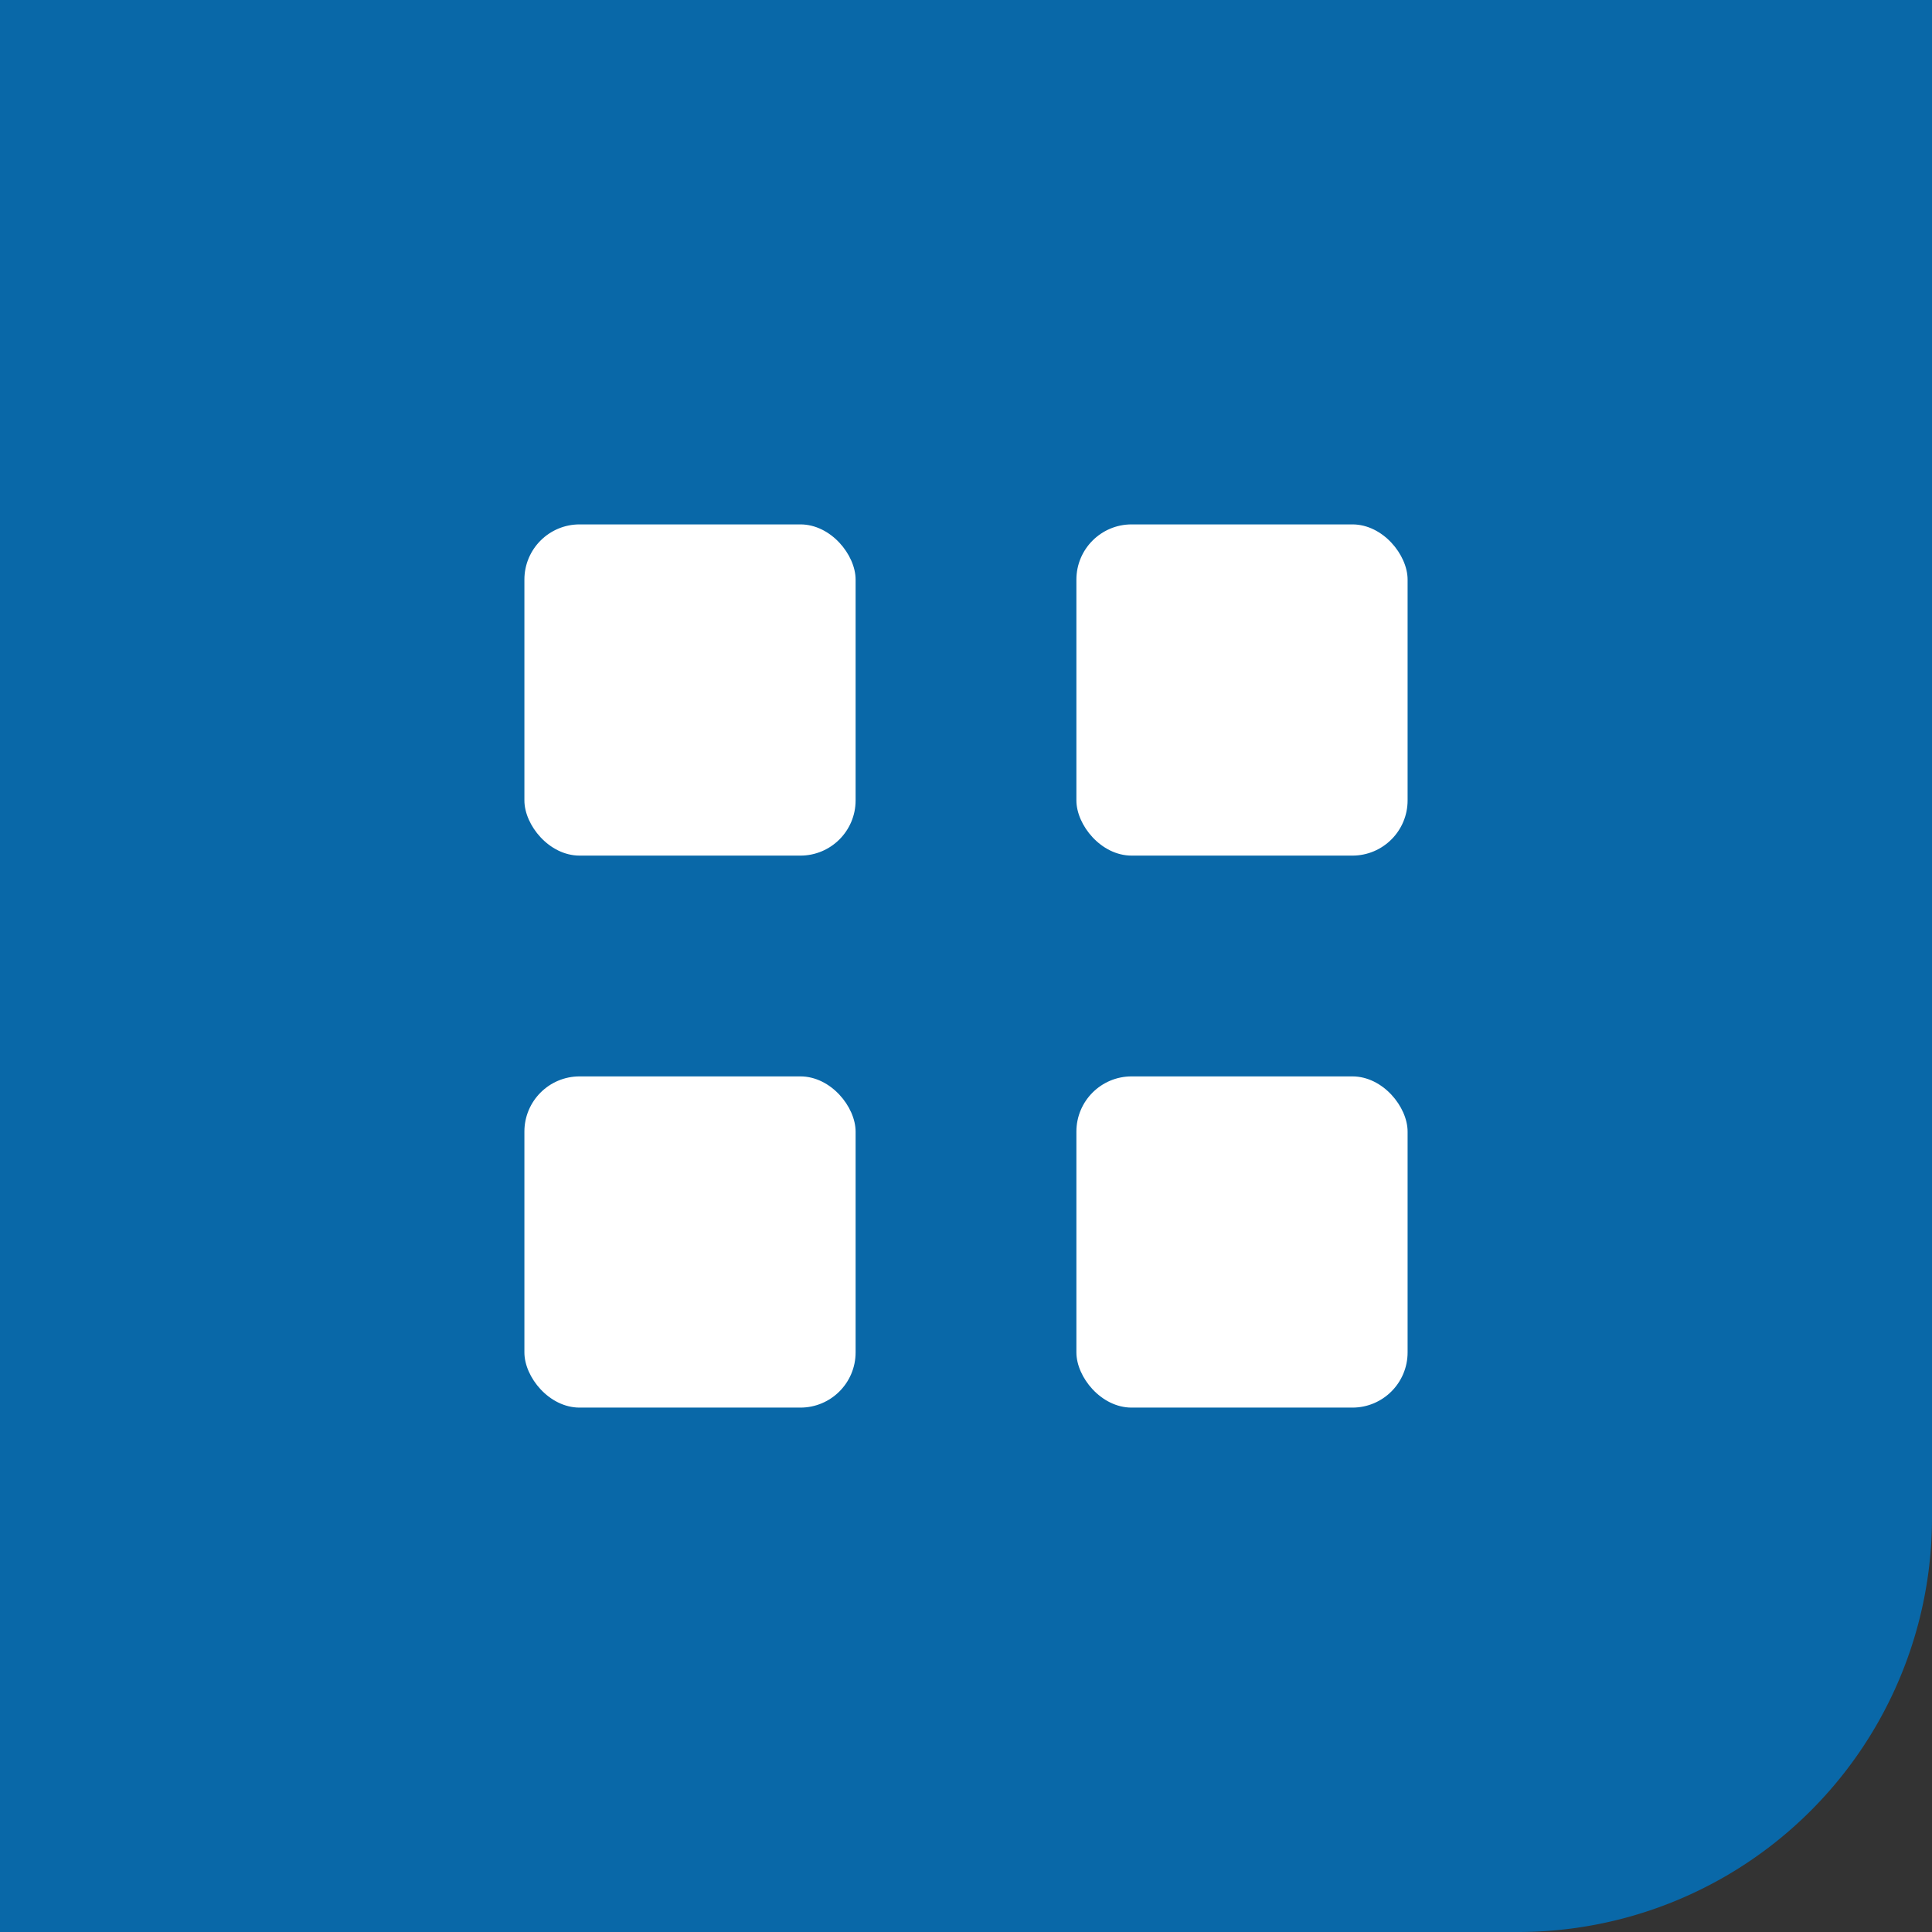
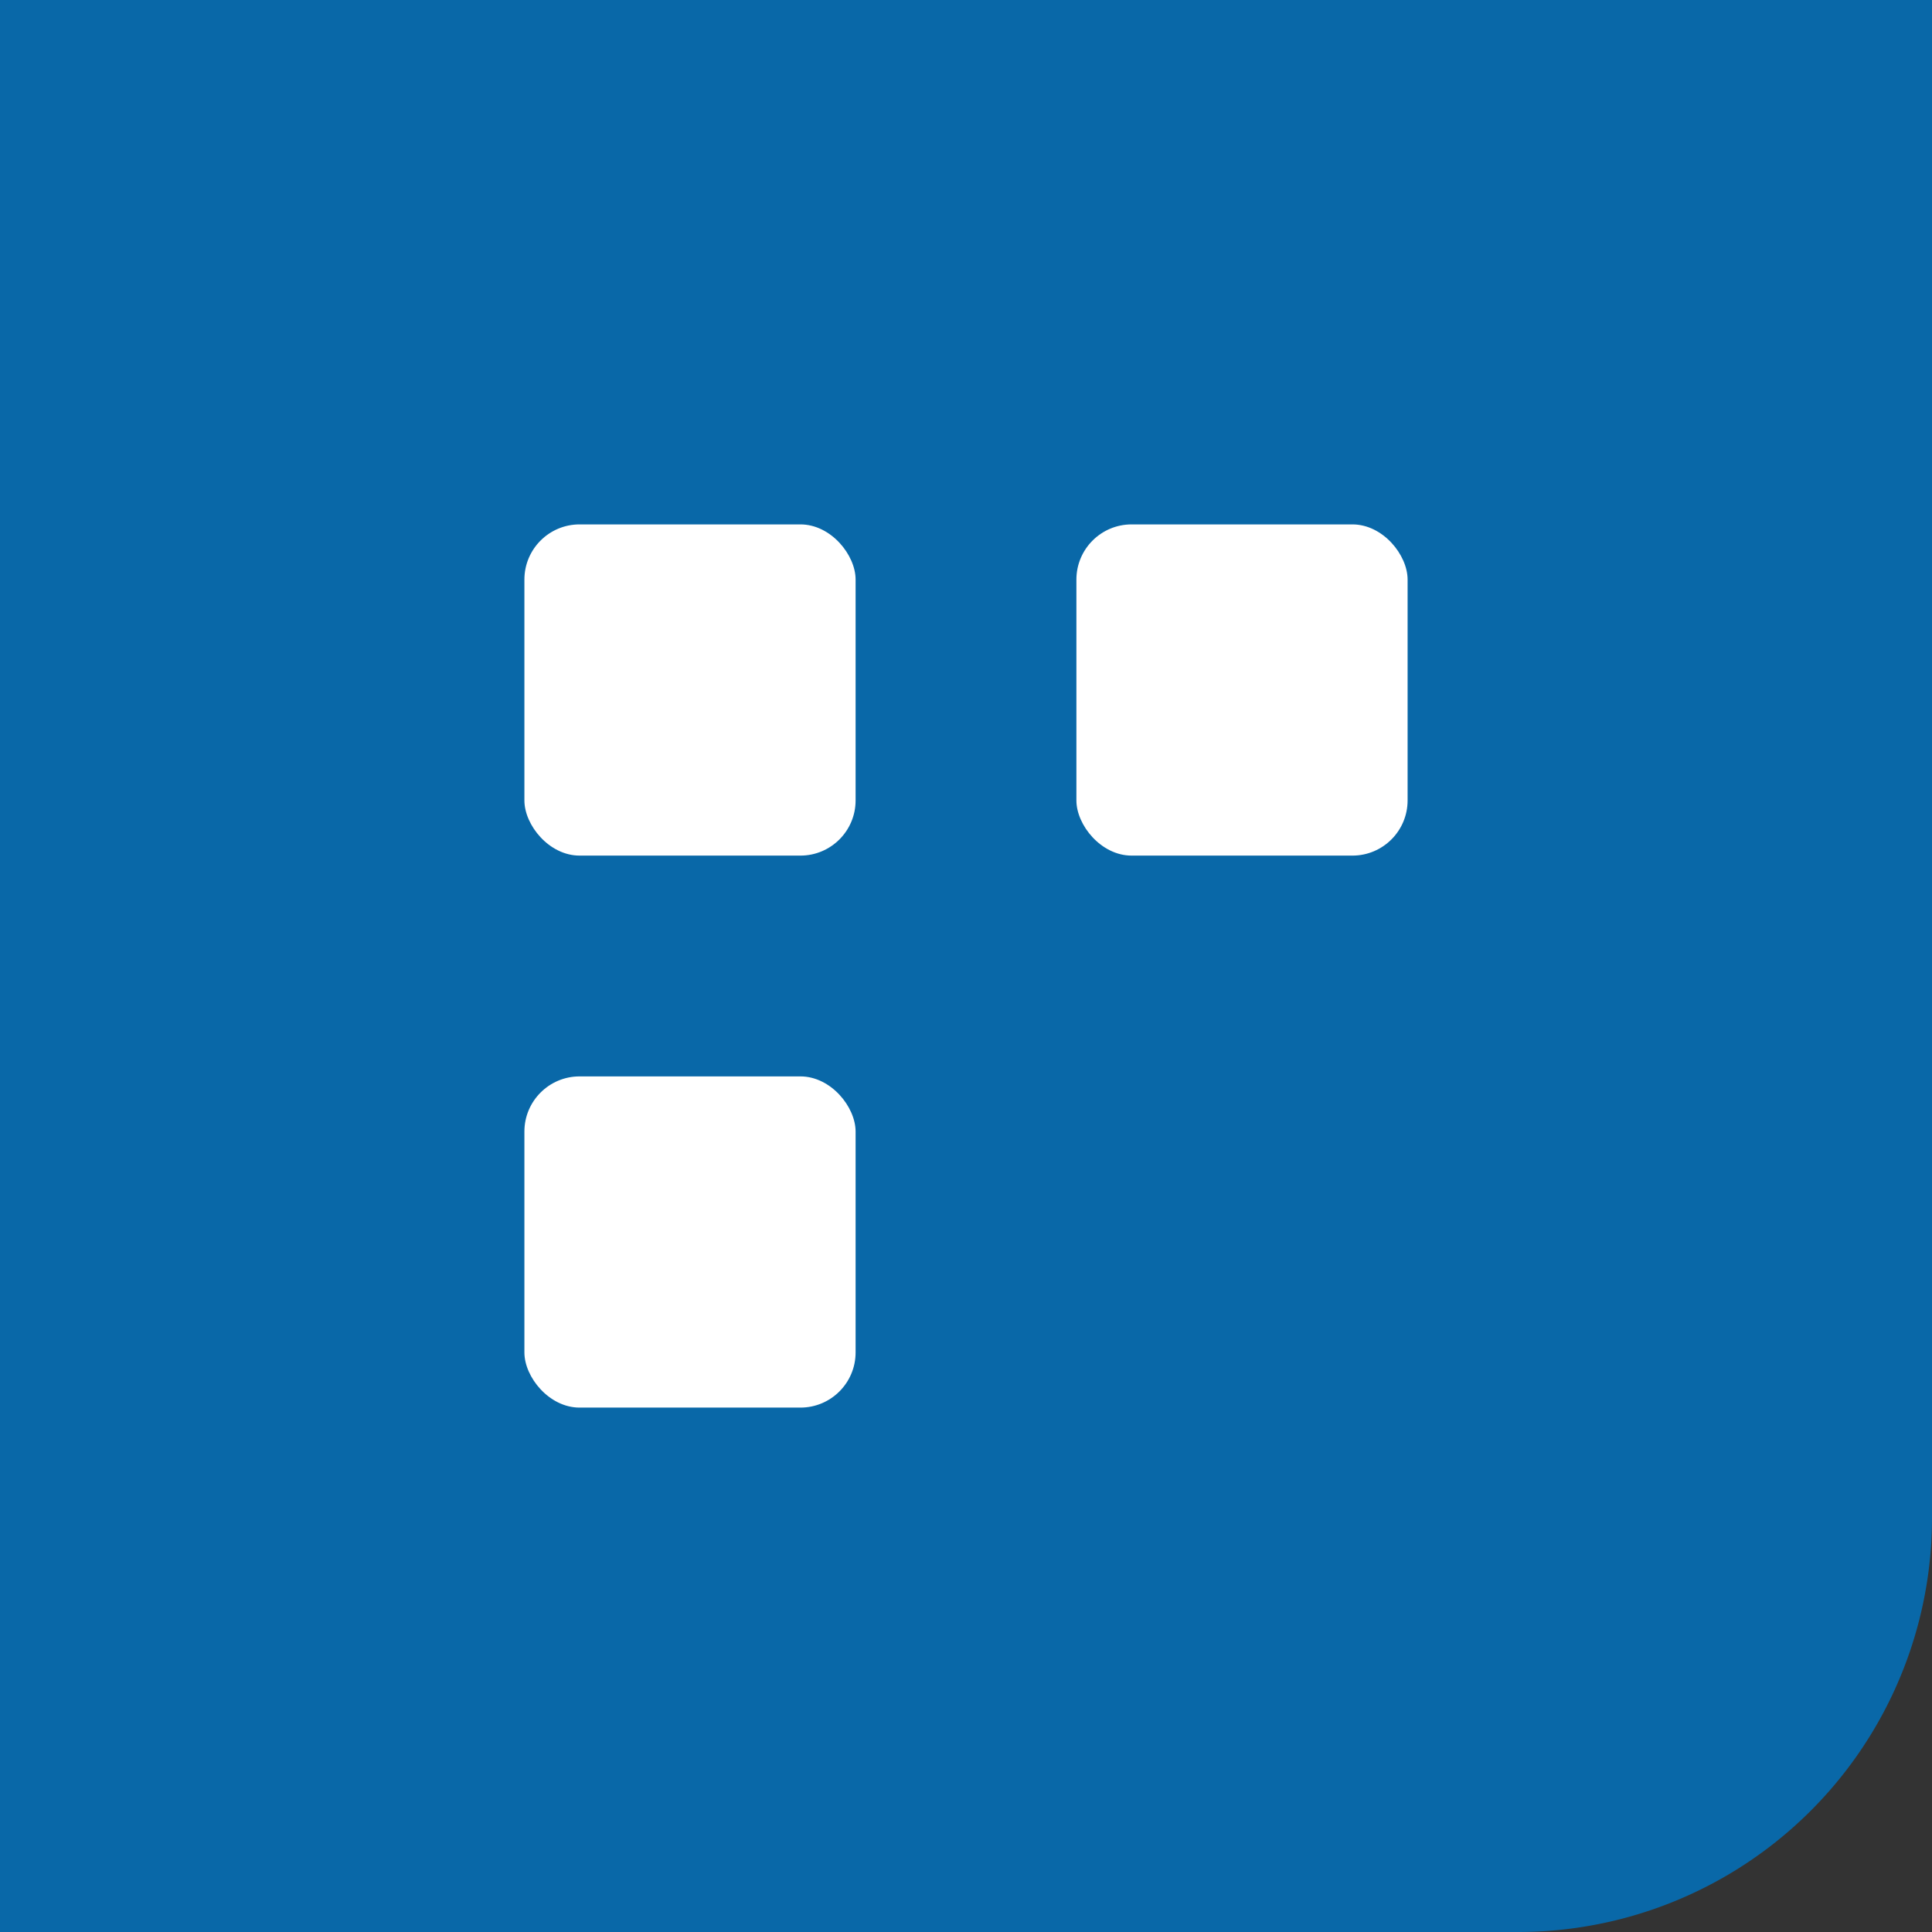
<svg xmlns="http://www.w3.org/2000/svg" height="70" viewBox="0 0 70 70" width="70">
  <rect x="0" y="0" width="70" height="70" fill="#333333" stroke="none" />
  <path d="m0 0h70a0 0 0 0 1 0 0v55a15 15 0 0 1 -15 15h-55a0 0 0 0 1 0 0v-70a0 0 0 0 1 0 0z" fill="#0968a8" />
  <g fill="#fff">
    <rect height="12" rx="2" width="12" x="19" y="19" />
    <rect height="12" rx="2" width="12" x="19" y="39" />
    <rect height="12" rx="2" width="12" x="39" y="19" />
-     <rect height="12" rx="2" width="12" x="39" y="39" />
  </g>
</svg>